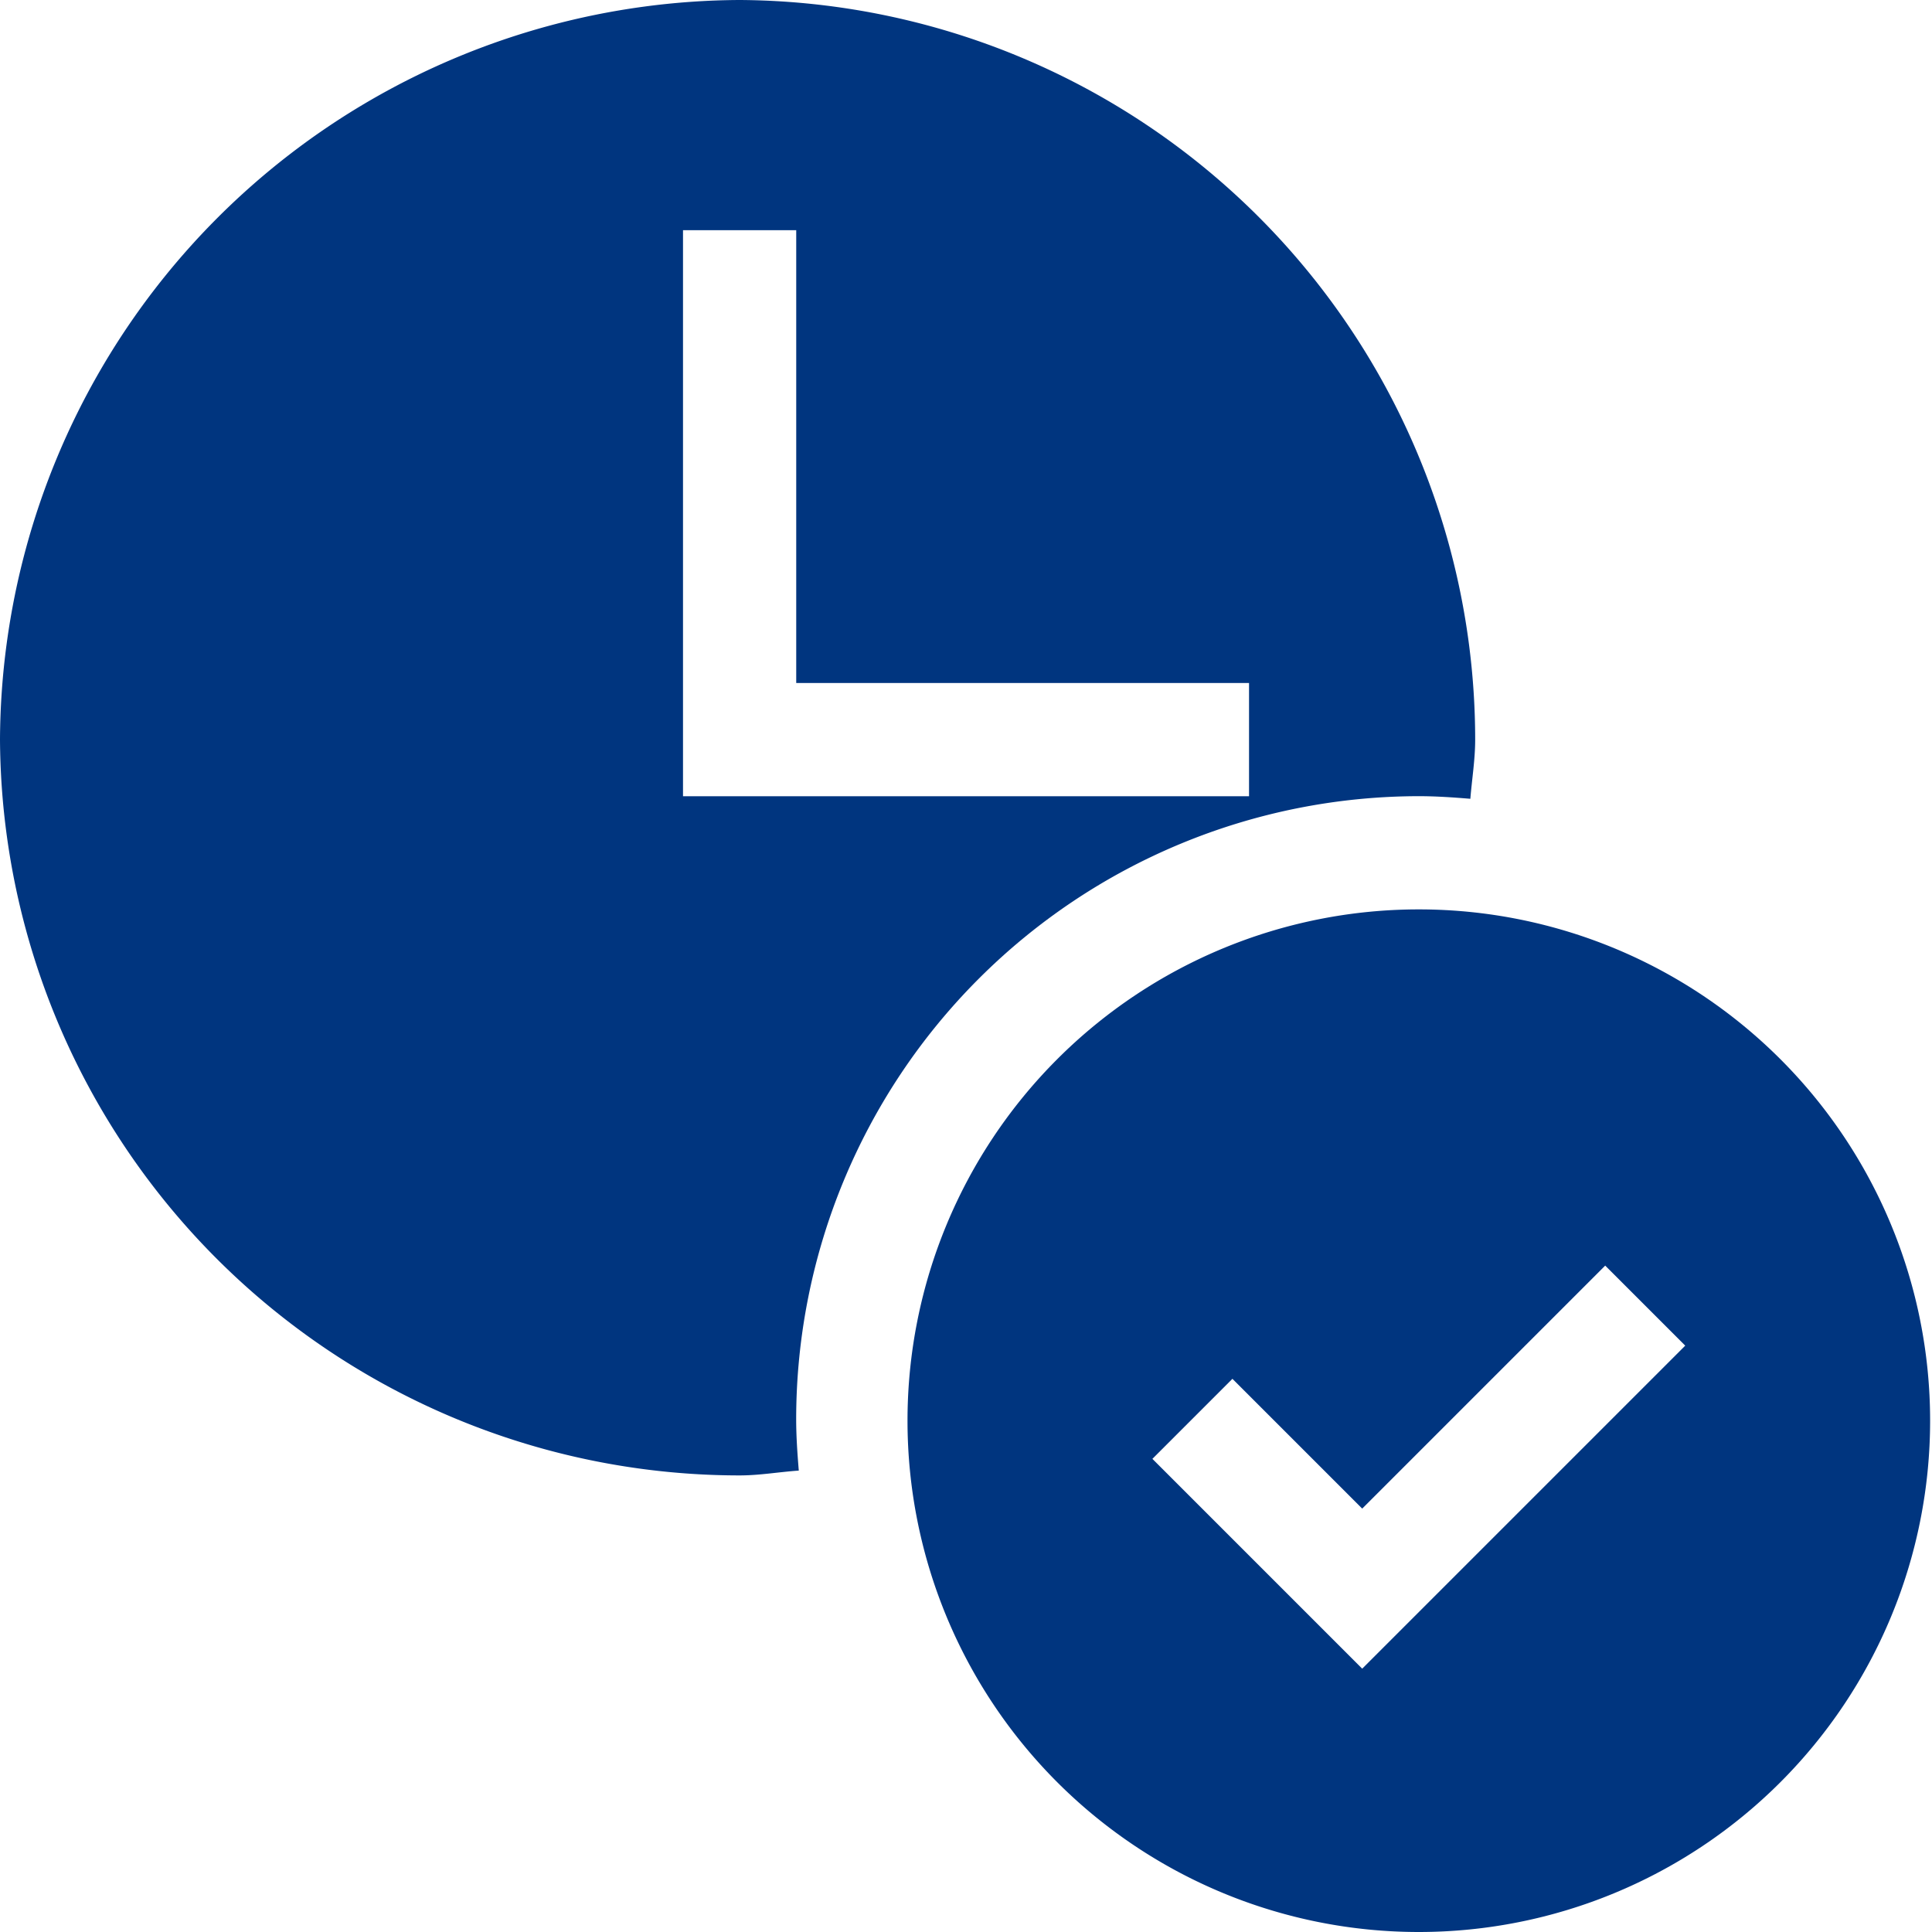
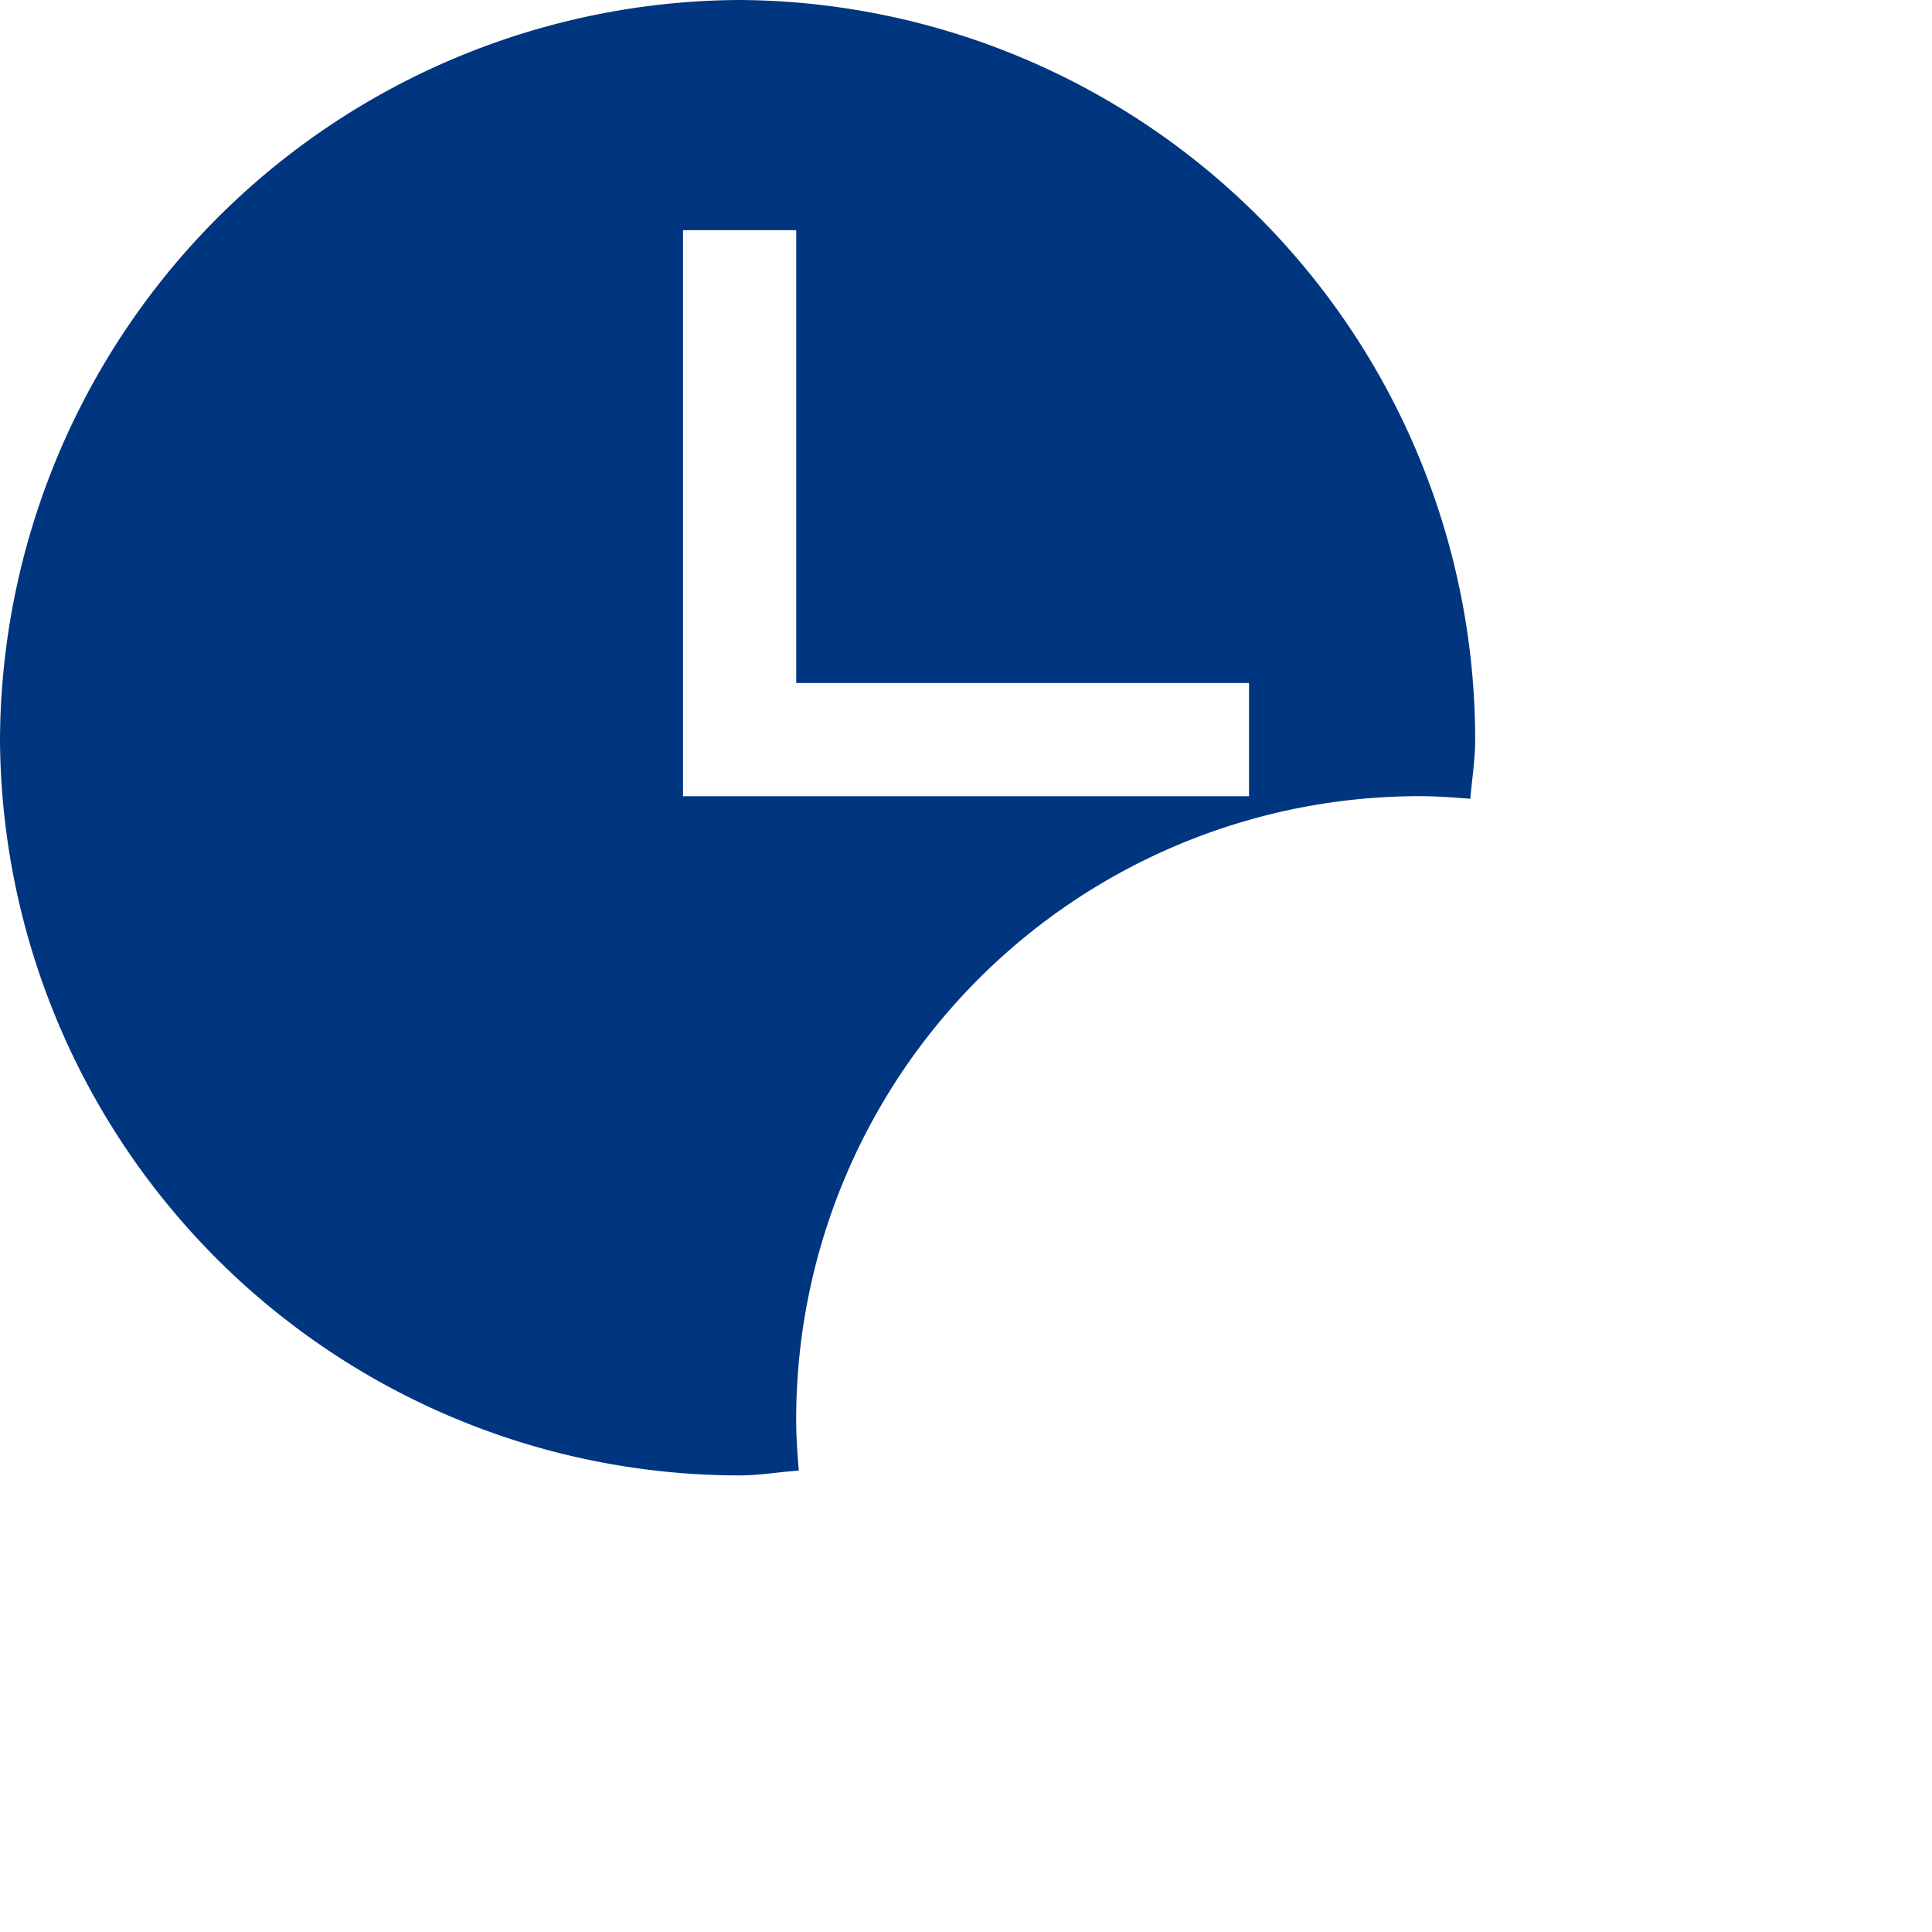
<svg xmlns="http://www.w3.org/2000/svg" id="Group_26621" data-name="Group 26621" width="40" height="40" viewBox="0 0 40 40">
  <path id="Path_81770" data-name="Path 81770" d="M15.312,30.547c.414,0,.817-.072,1.226-.1-.029-.353-.054-.707-.054-1.067A12.905,12.905,0,0,1,29.375,16.484c.36,0,.714.025,1.067.054.033-.409.1-.812.1-1.226A15.319,15.319,0,0,0,15.312,0,15.386,15.386,0,0,0,0,15.312,15.319,15.319,0,0,0,15.312,30.547ZM14.141,4.766h2.344v9.375h9.375v2.344H14.141Zm0,0" fill="#00357f" />
-   <path id="Path_81771" data-name="Path 81771" d="M251.547,241a10.586,10.586,0,0,0,0,21.172,10.586,10.586,0,1,0,0-21.172Zm-1.172,15.72-4.344-4.344,1.657-1.657,2.687,2.687,5.031-5.031,1.657,1.657Zm0,0" transform="translate(-222.172 -222.172)" fill="#00357f" />
</svg>